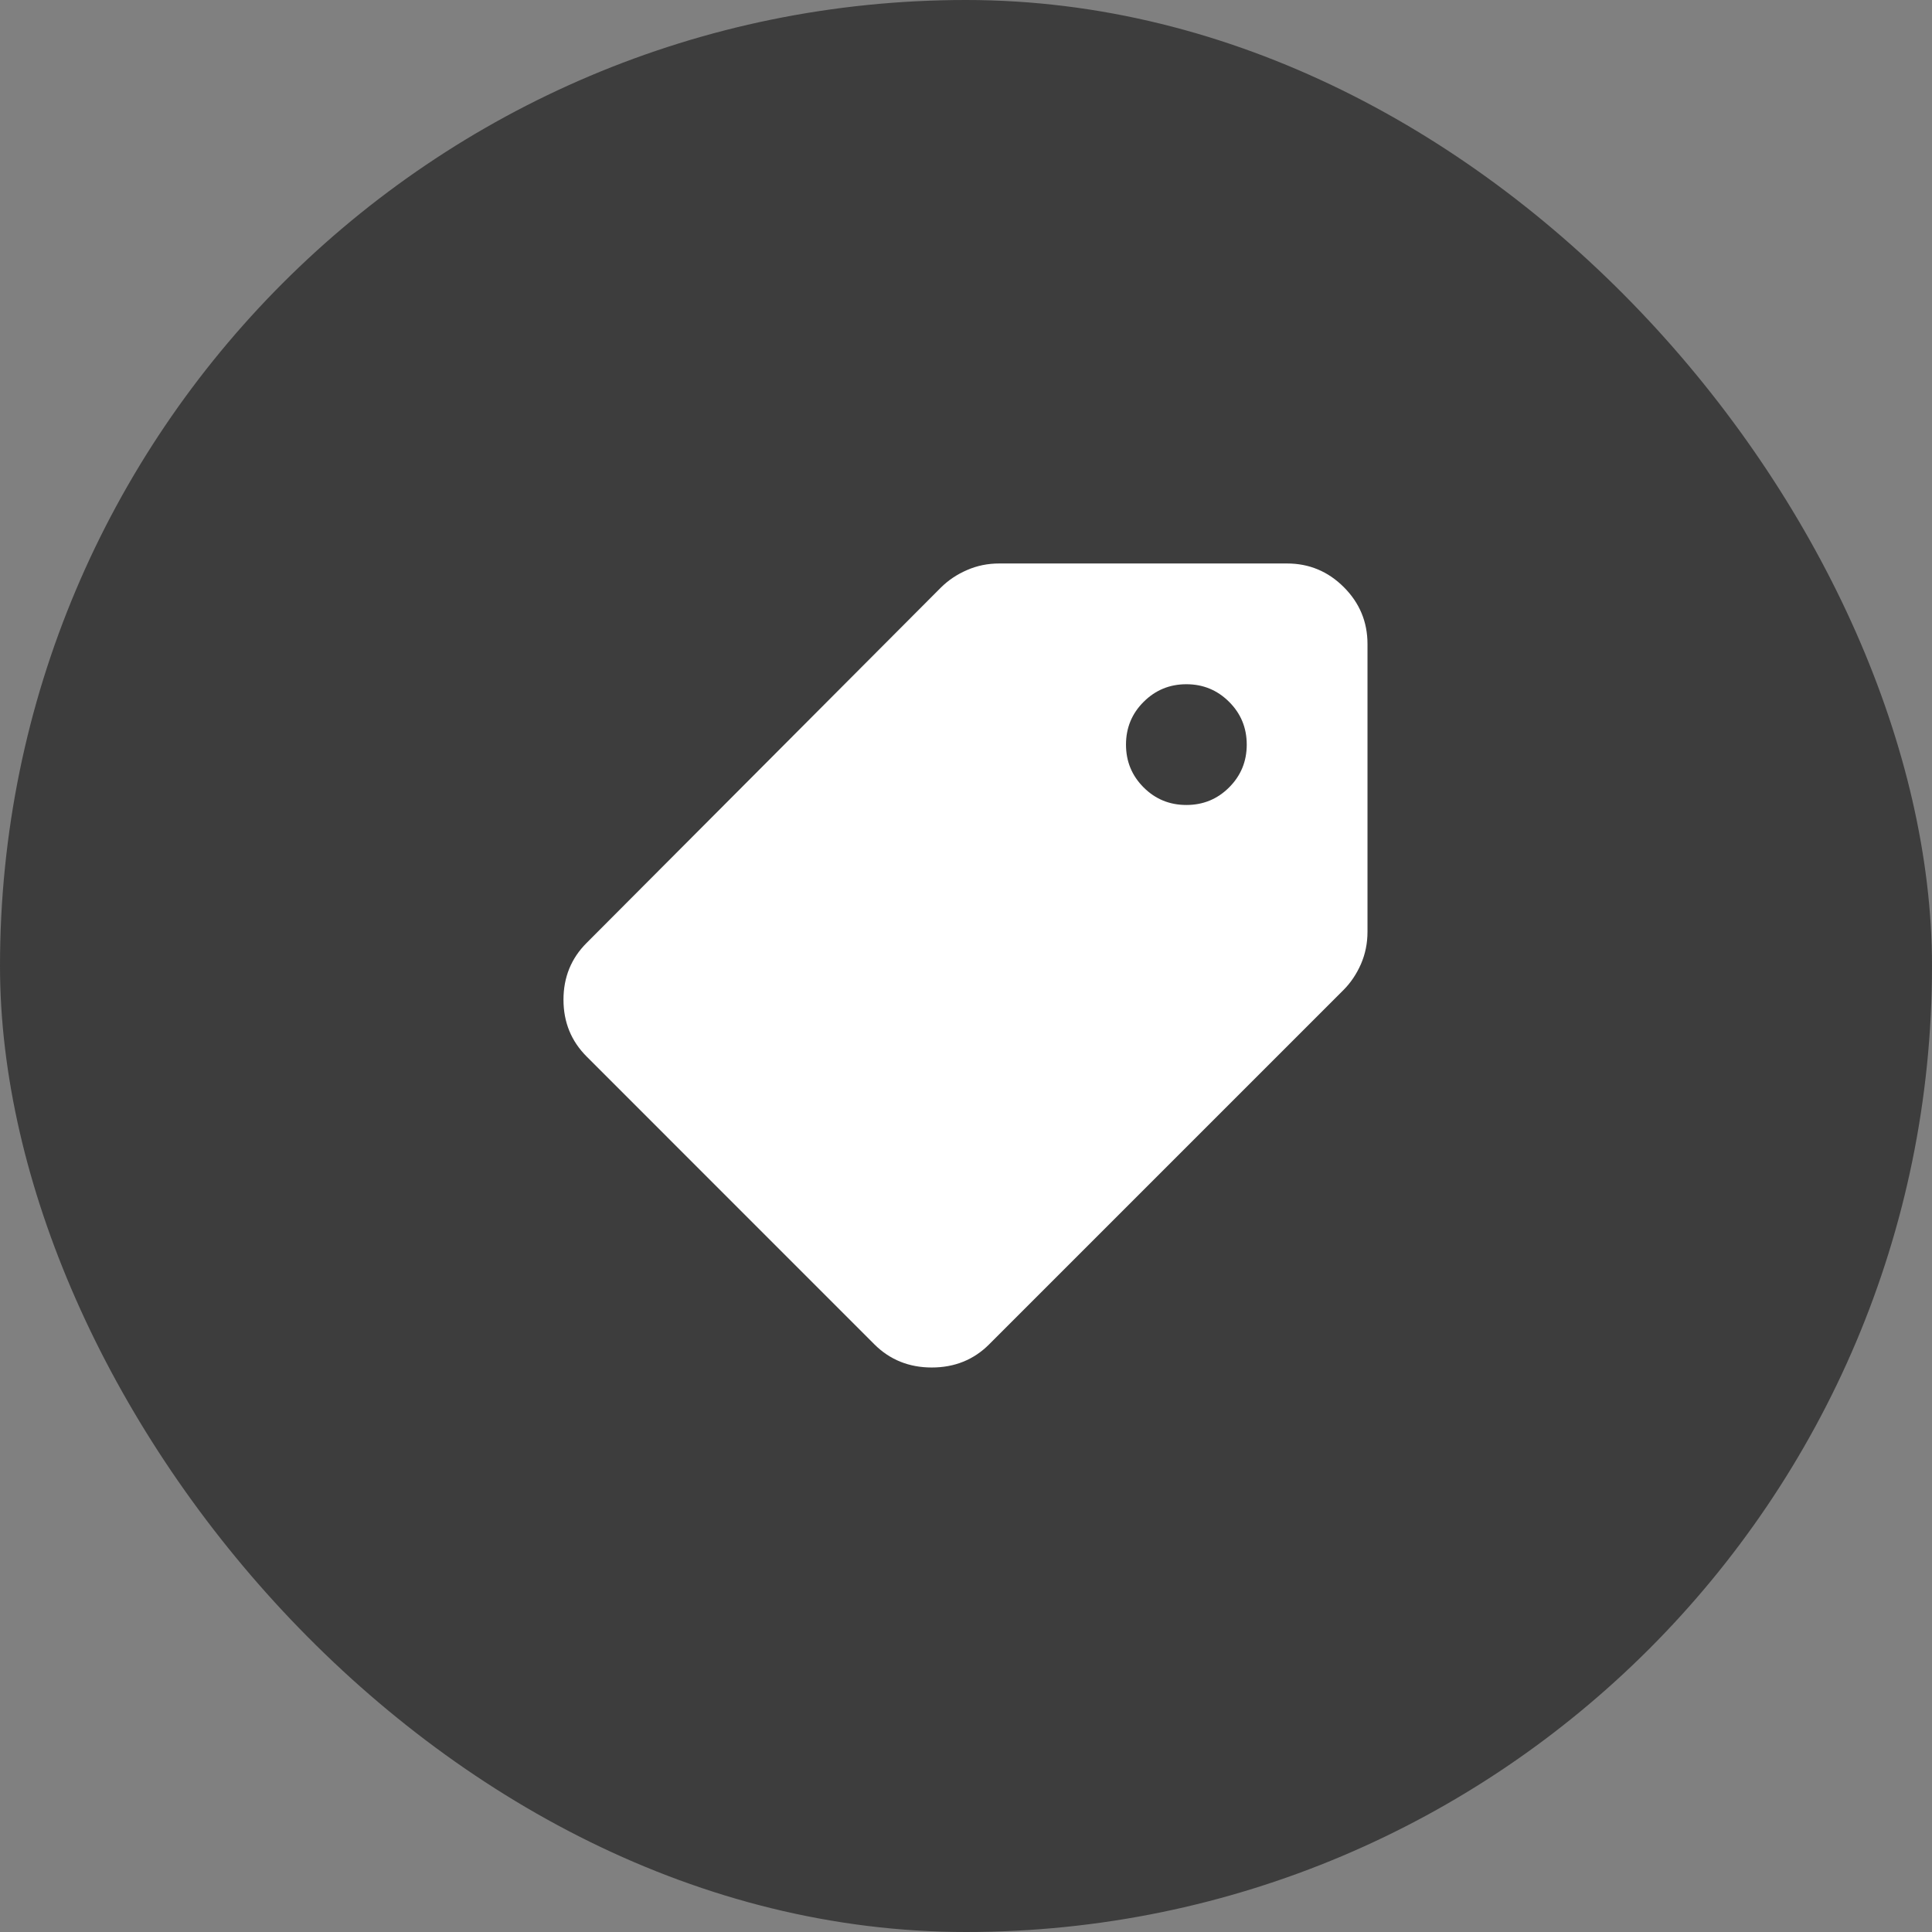
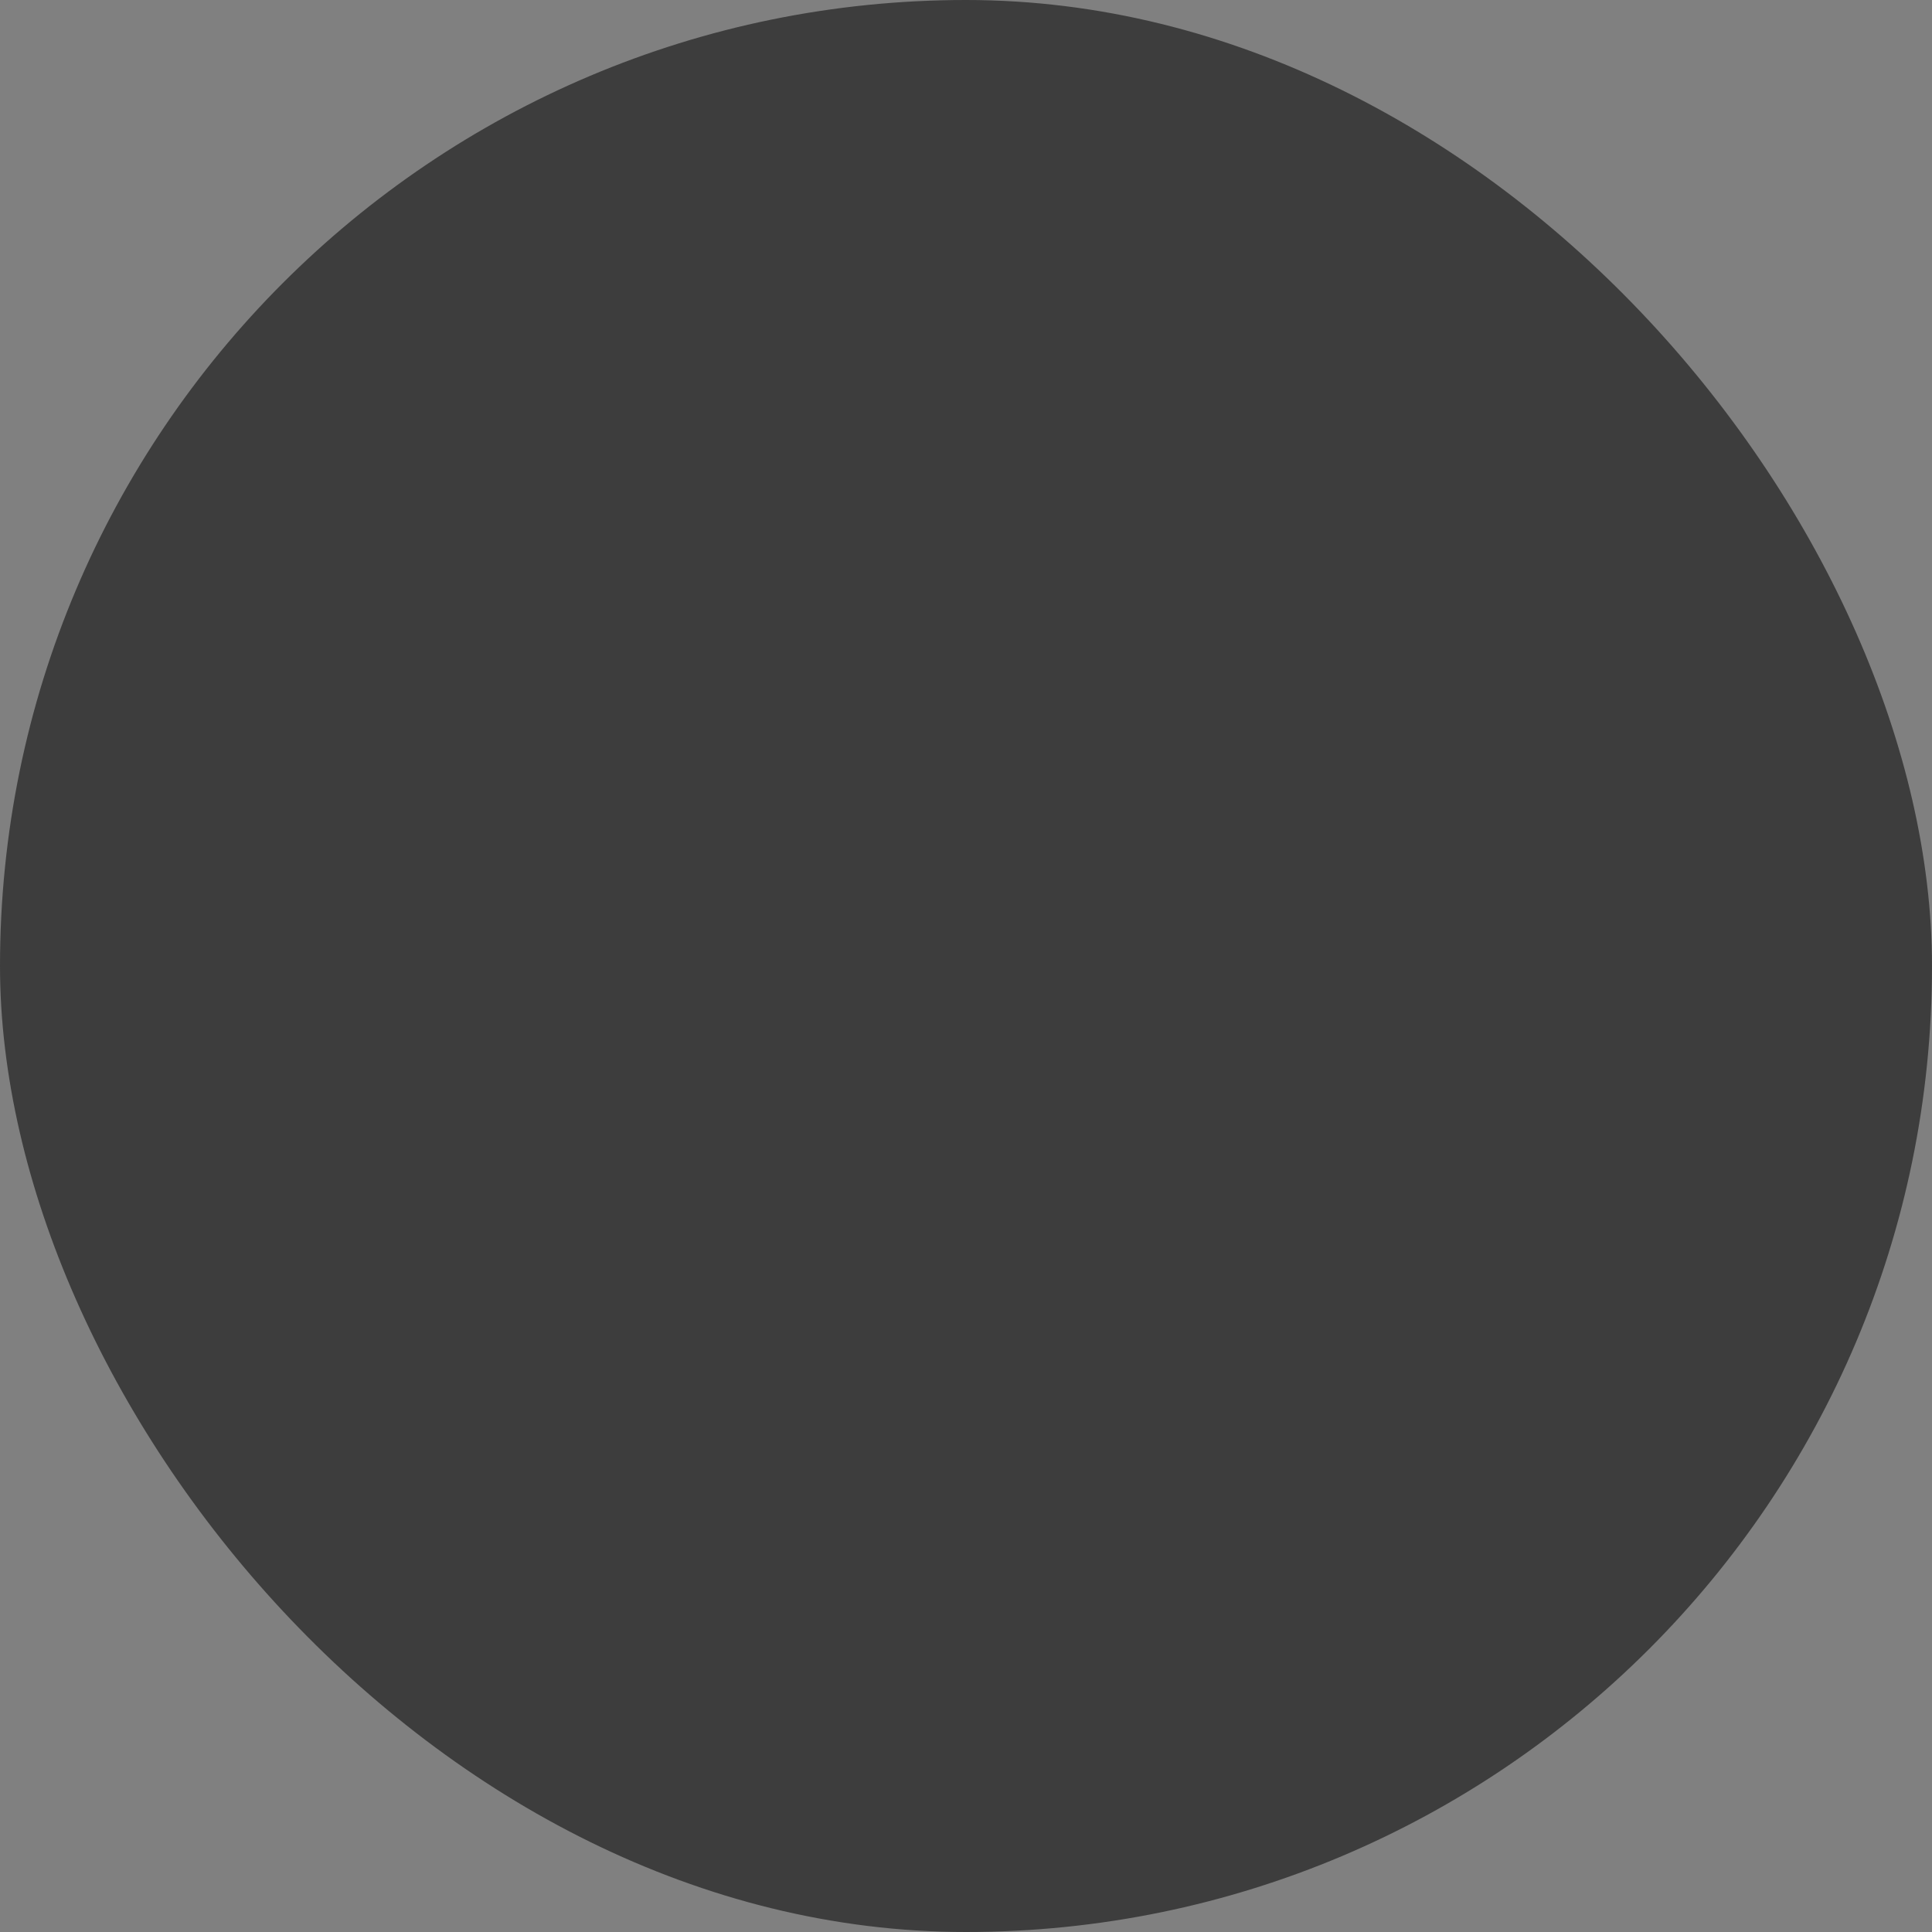
<svg xmlns="http://www.w3.org/2000/svg" width="32" height="32" viewBox="0 0 32 32" fill="none">
  <rect x="0" y="0" width="32" height="32" fill="#808080" stroke="none" />
  <rect width="32" height="32" rx="16" fill="#222222" fill-opacity="0.7" />
-   <path d="M14.483 22.267C14.739 22.522 15.056 22.65 15.433 22.65C15.811 22.65 16.128 22.522 16.383 22.267L22.25 16.4C22.372 16.278 22.469 16.133 22.542 15.967C22.614 15.8 22.65 15.622 22.65 15.433V10.667C22.65 10.3 22.519 9.986 22.258 9.725C21.997 9.464 21.683 9.333 21.317 9.333H16.55C16.361 9.333 16.183 9.369 16.017 9.442C15.85 9.514 15.706 9.611 15.583 9.733L9.717 15.617C9.461 15.872 9.333 16.186 9.333 16.558C9.333 16.931 9.461 17.244 9.717 17.5L14.483 22.267ZM19.65 13.333C19.372 13.333 19.136 13.236 18.942 13.042C18.747 12.847 18.65 12.611 18.65 12.333C18.65 12.056 18.747 11.819 18.942 11.625C19.136 11.431 19.372 11.333 19.65 11.333C19.928 11.333 20.164 11.431 20.358 11.625C20.553 11.819 20.65 12.056 20.65 12.333C20.65 12.611 20.553 12.847 20.358 13.042C20.164 13.236 19.928 13.333 19.65 13.333Z" fill="white" />
</svg>